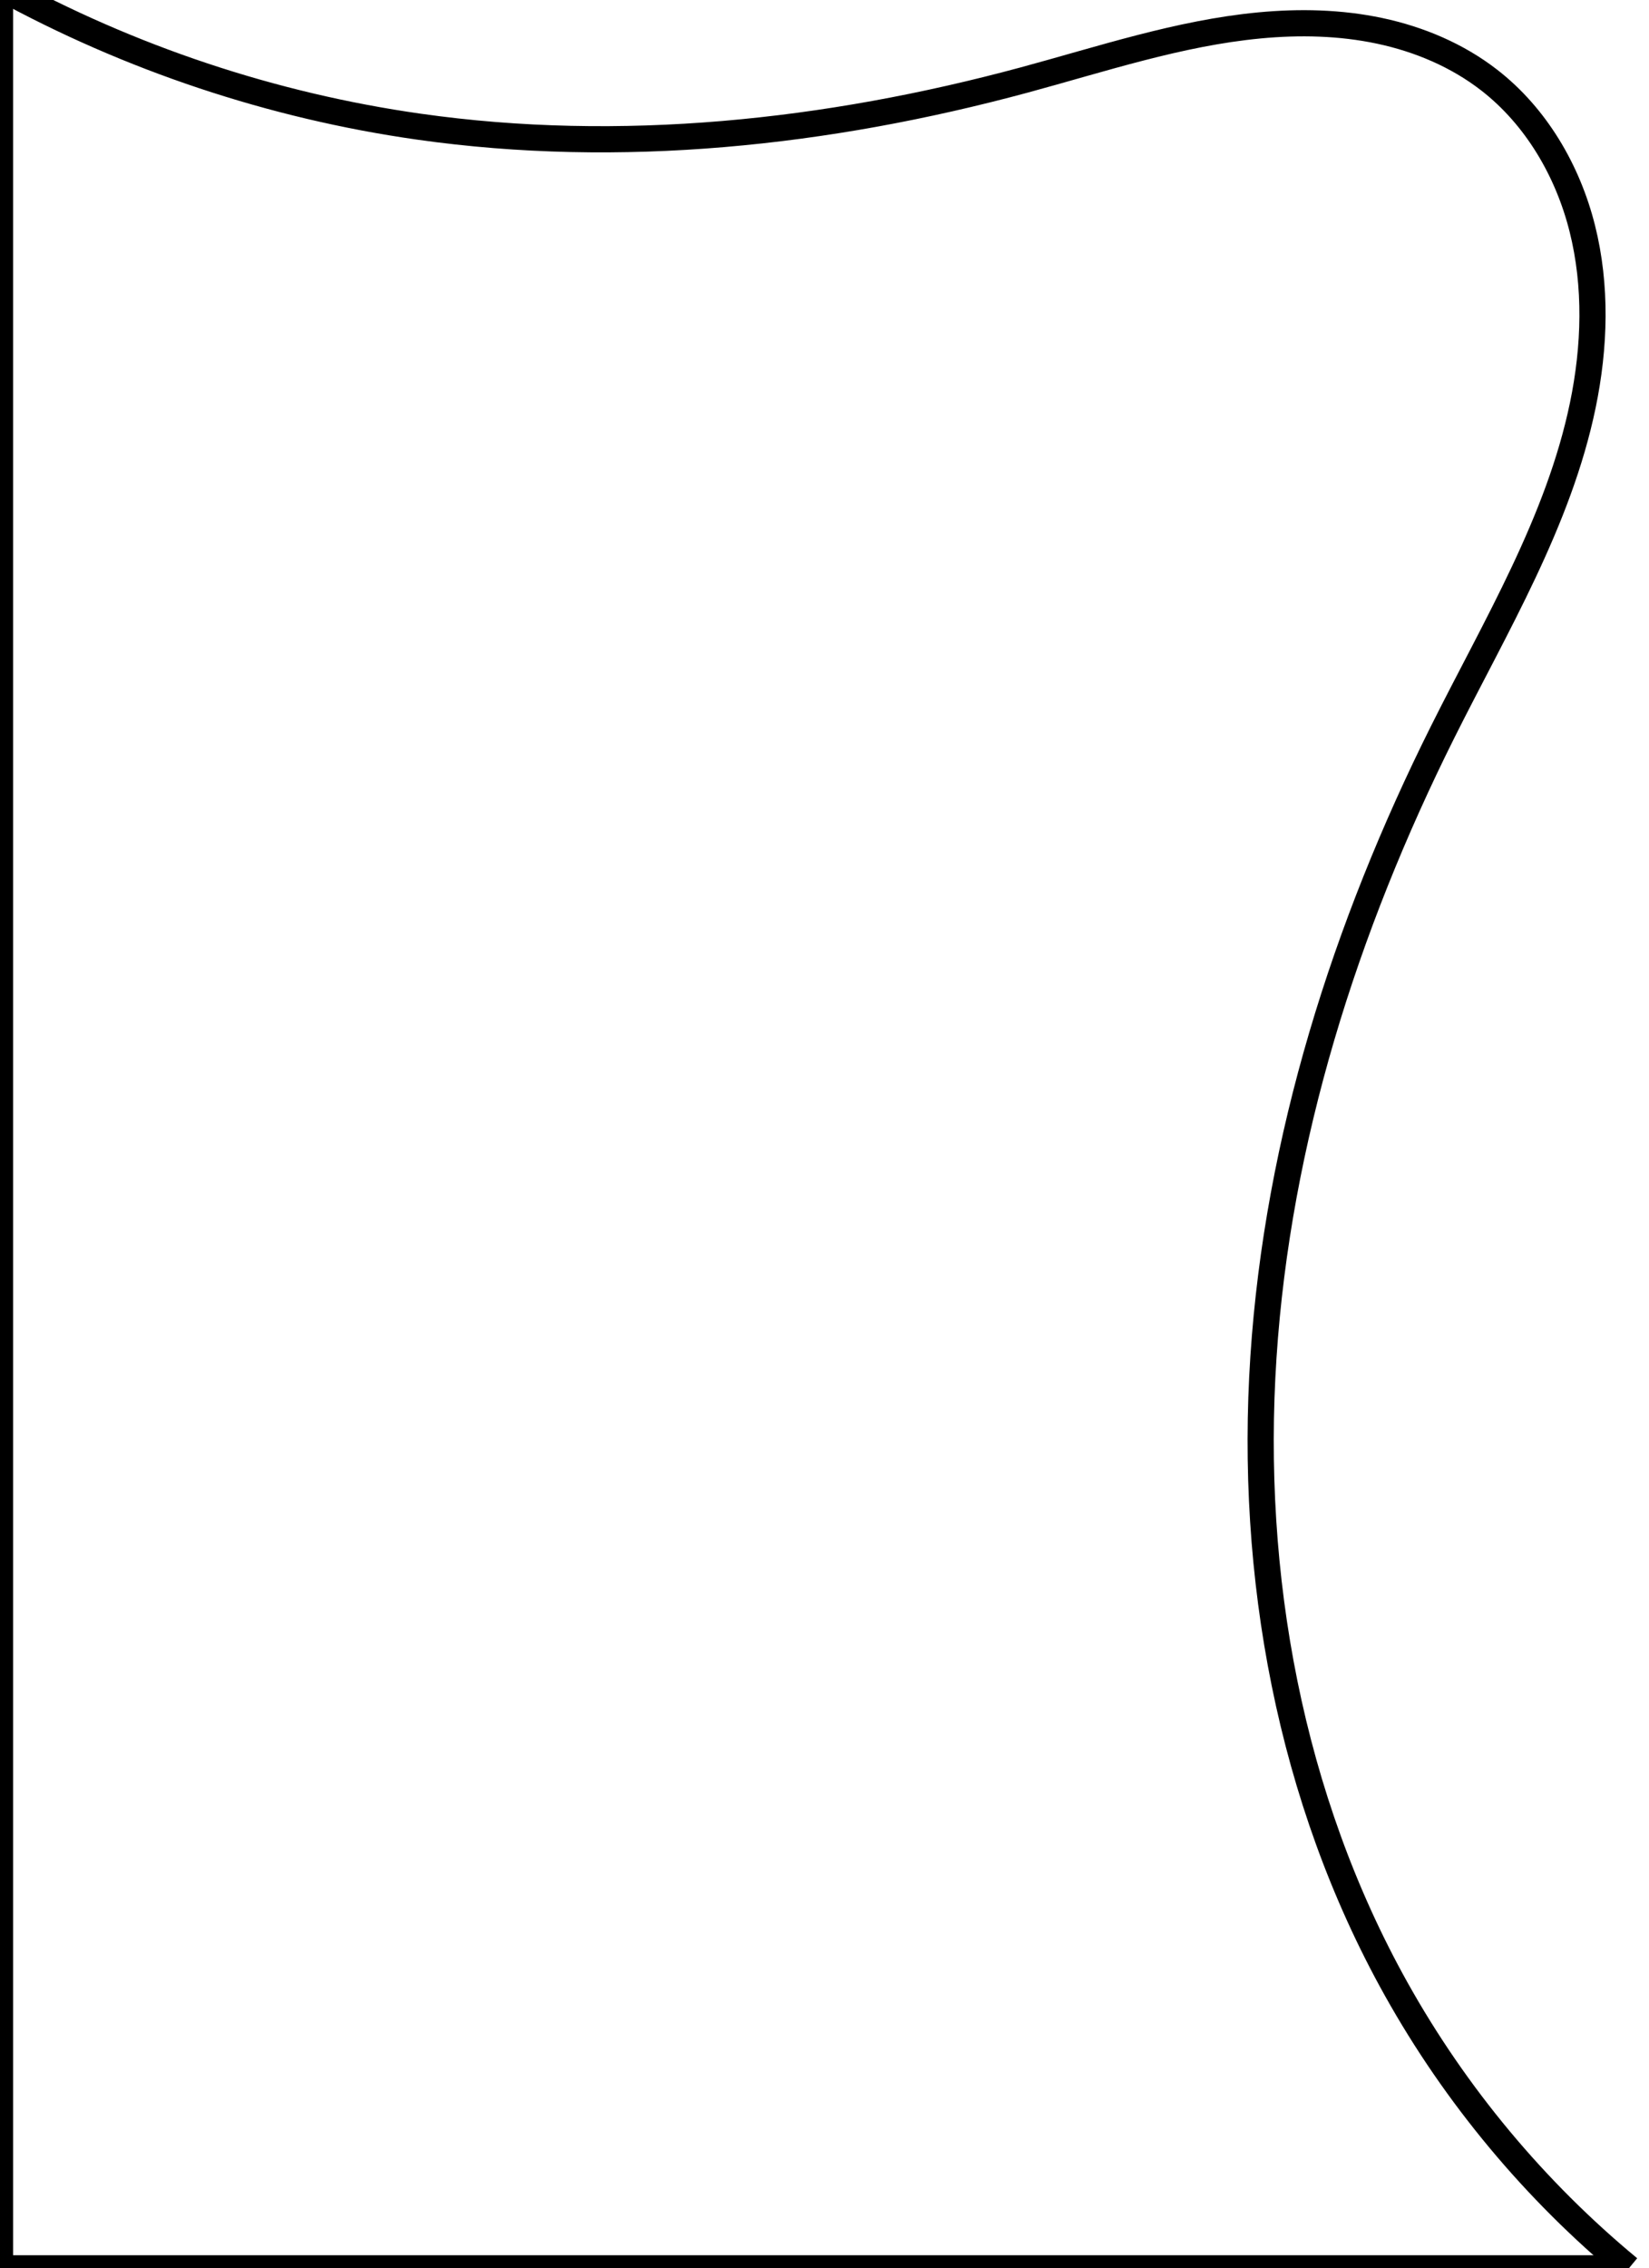
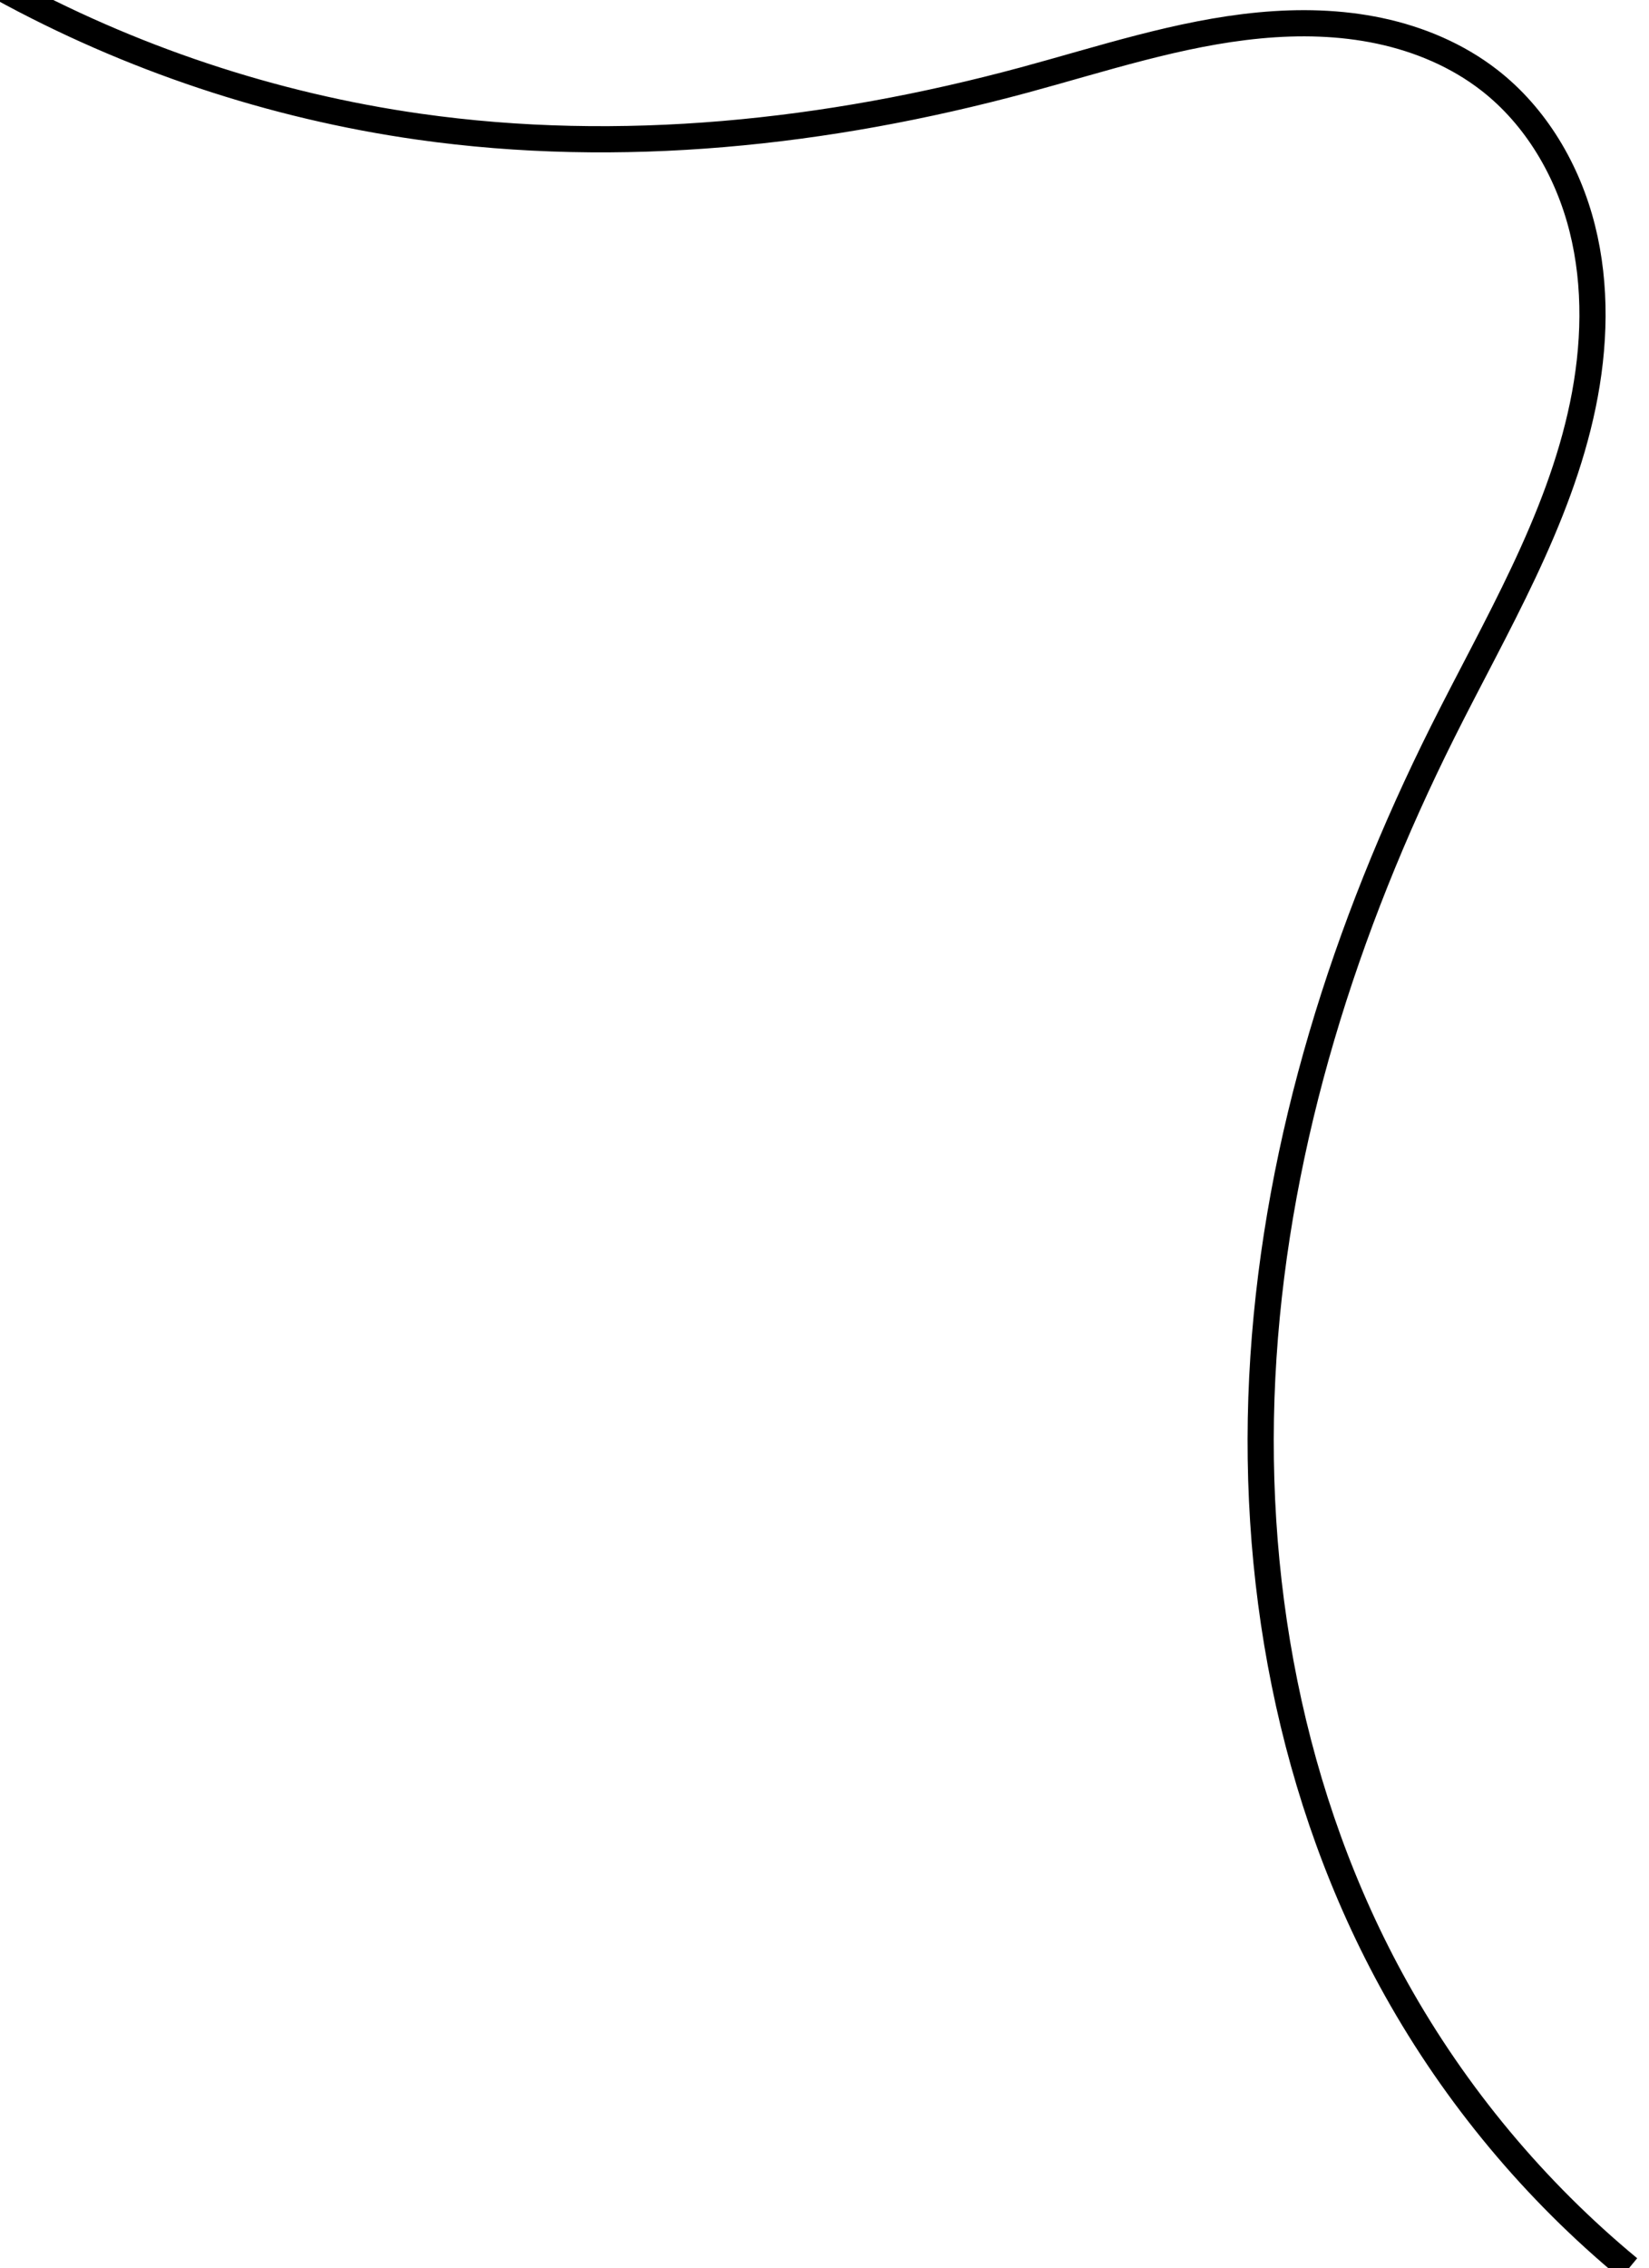
<svg xmlns="http://www.w3.org/2000/svg" xmlns:ns1="http://www.inkscape.org/namespaces/inkscape" xmlns:ns2="http://sodipodi.sourceforge.net/DTD/sodipodi-0.dtd" width="1417.323" height="1948.819" id="svg2" version="1.1" ns1:version="0.48.4 r9939" ns2:docname="1.svg">
  <defs id="defs4">
    <ns1:path-effect effect="spiro" id="path-effect3015" is_visible="true" />
  </defs>
  <ns2:namedview id="base" pagecolor="#ffffff" bordercolor="#666666" borderopacity="1.0" ns1:pageopacity="0.0" ns1:pageshadow="2" ns1:zoom="0.24748737" ns1:cx="-44.289243" ns1:cy="866.64816" ns1:document-units="mm" ns1:current-layer="layer1" showgrid="true" units="mm" showguides="false" ns1:window-width="1366" ns1:window-height="718" ns1:window-x="0" ns1:window-y="0" ns1:window-maximized="1">
    <ns1:grid type="xygrid" id="grid2987" empspacing="5" visible="true" enabled="true" snapvisiblegridlinesonly="true" />
  </ns2:namedview>
  <g ns1:label="Layer 1" ns1:groupmode="layer" id="layer1" transform="translate(0,896.457)">
-     <path style="fill:none;stroke:#000000;stroke-width:22.5;stroke-linecap:butt;stroke-linejoin:miter;stroke-opacity:1;stroke-miterlimit:4;stroke-dasharray:none" d="m 0,-11.181 0,1960 1400,0" id="path2991" ns1:connector-curvature="0" transform="translate(0,-896.457)" />
    <path style="fill:none;stroke:#000000;stroke-width:22.5;stroke-linecap:butt;stroke-linejoin:miter;stroke-miterlimit:4;stroke-opacity:1;stroke-dasharray:none" d="m 0,-11.181 c 111.466,61.242 234.082,102.114 360,120 173.303,24.617 351.011,5.636 520,-40 66.957,-18.082 133.345,-40.417 202.39,-46.976 34.523,-3.279 69.606,-2.533 103.526,4.678 33.92,7.211 66.689,21.036 94.083,42.299 40.346,31.316 67.516,77.862 79.966,127.395 12.45,49.533 10.831,101.911 0.47,151.923 -20.723,100.023 -74.762,189.315 -120.436,280.682 -83.835,167.706 -141.785,350.012 -154.069,537.102 -12.284,187.091 22.633,379.211 114.069,542.898 51.077,91.436 119.273,173.272 200,240" id="path3013" ns1:path-effect="#path-effect3015" ns1:original-d="M 0,-11.181152 C 124.72058,-112.55478 240,-91.18116 360,108.81885 c 24.77645,41.29408 503.94671,-88.159875 520,-40.000005 34.69248,104.077445 -4857.105,5124.970855 400,0 70.3685,-68.59982969 -119.9101,635.026595 -40,560.000005 44.5192,-41.79852 -83.4386,1010.49835 -40,1079.99995 98.1228,156.9966 106.0901,198.0977 200,240" ns1:connector-curvature="0" transform="translate(0,-896.457)" ns2:nodetypes="csssssc" />
  </g>
</svg>